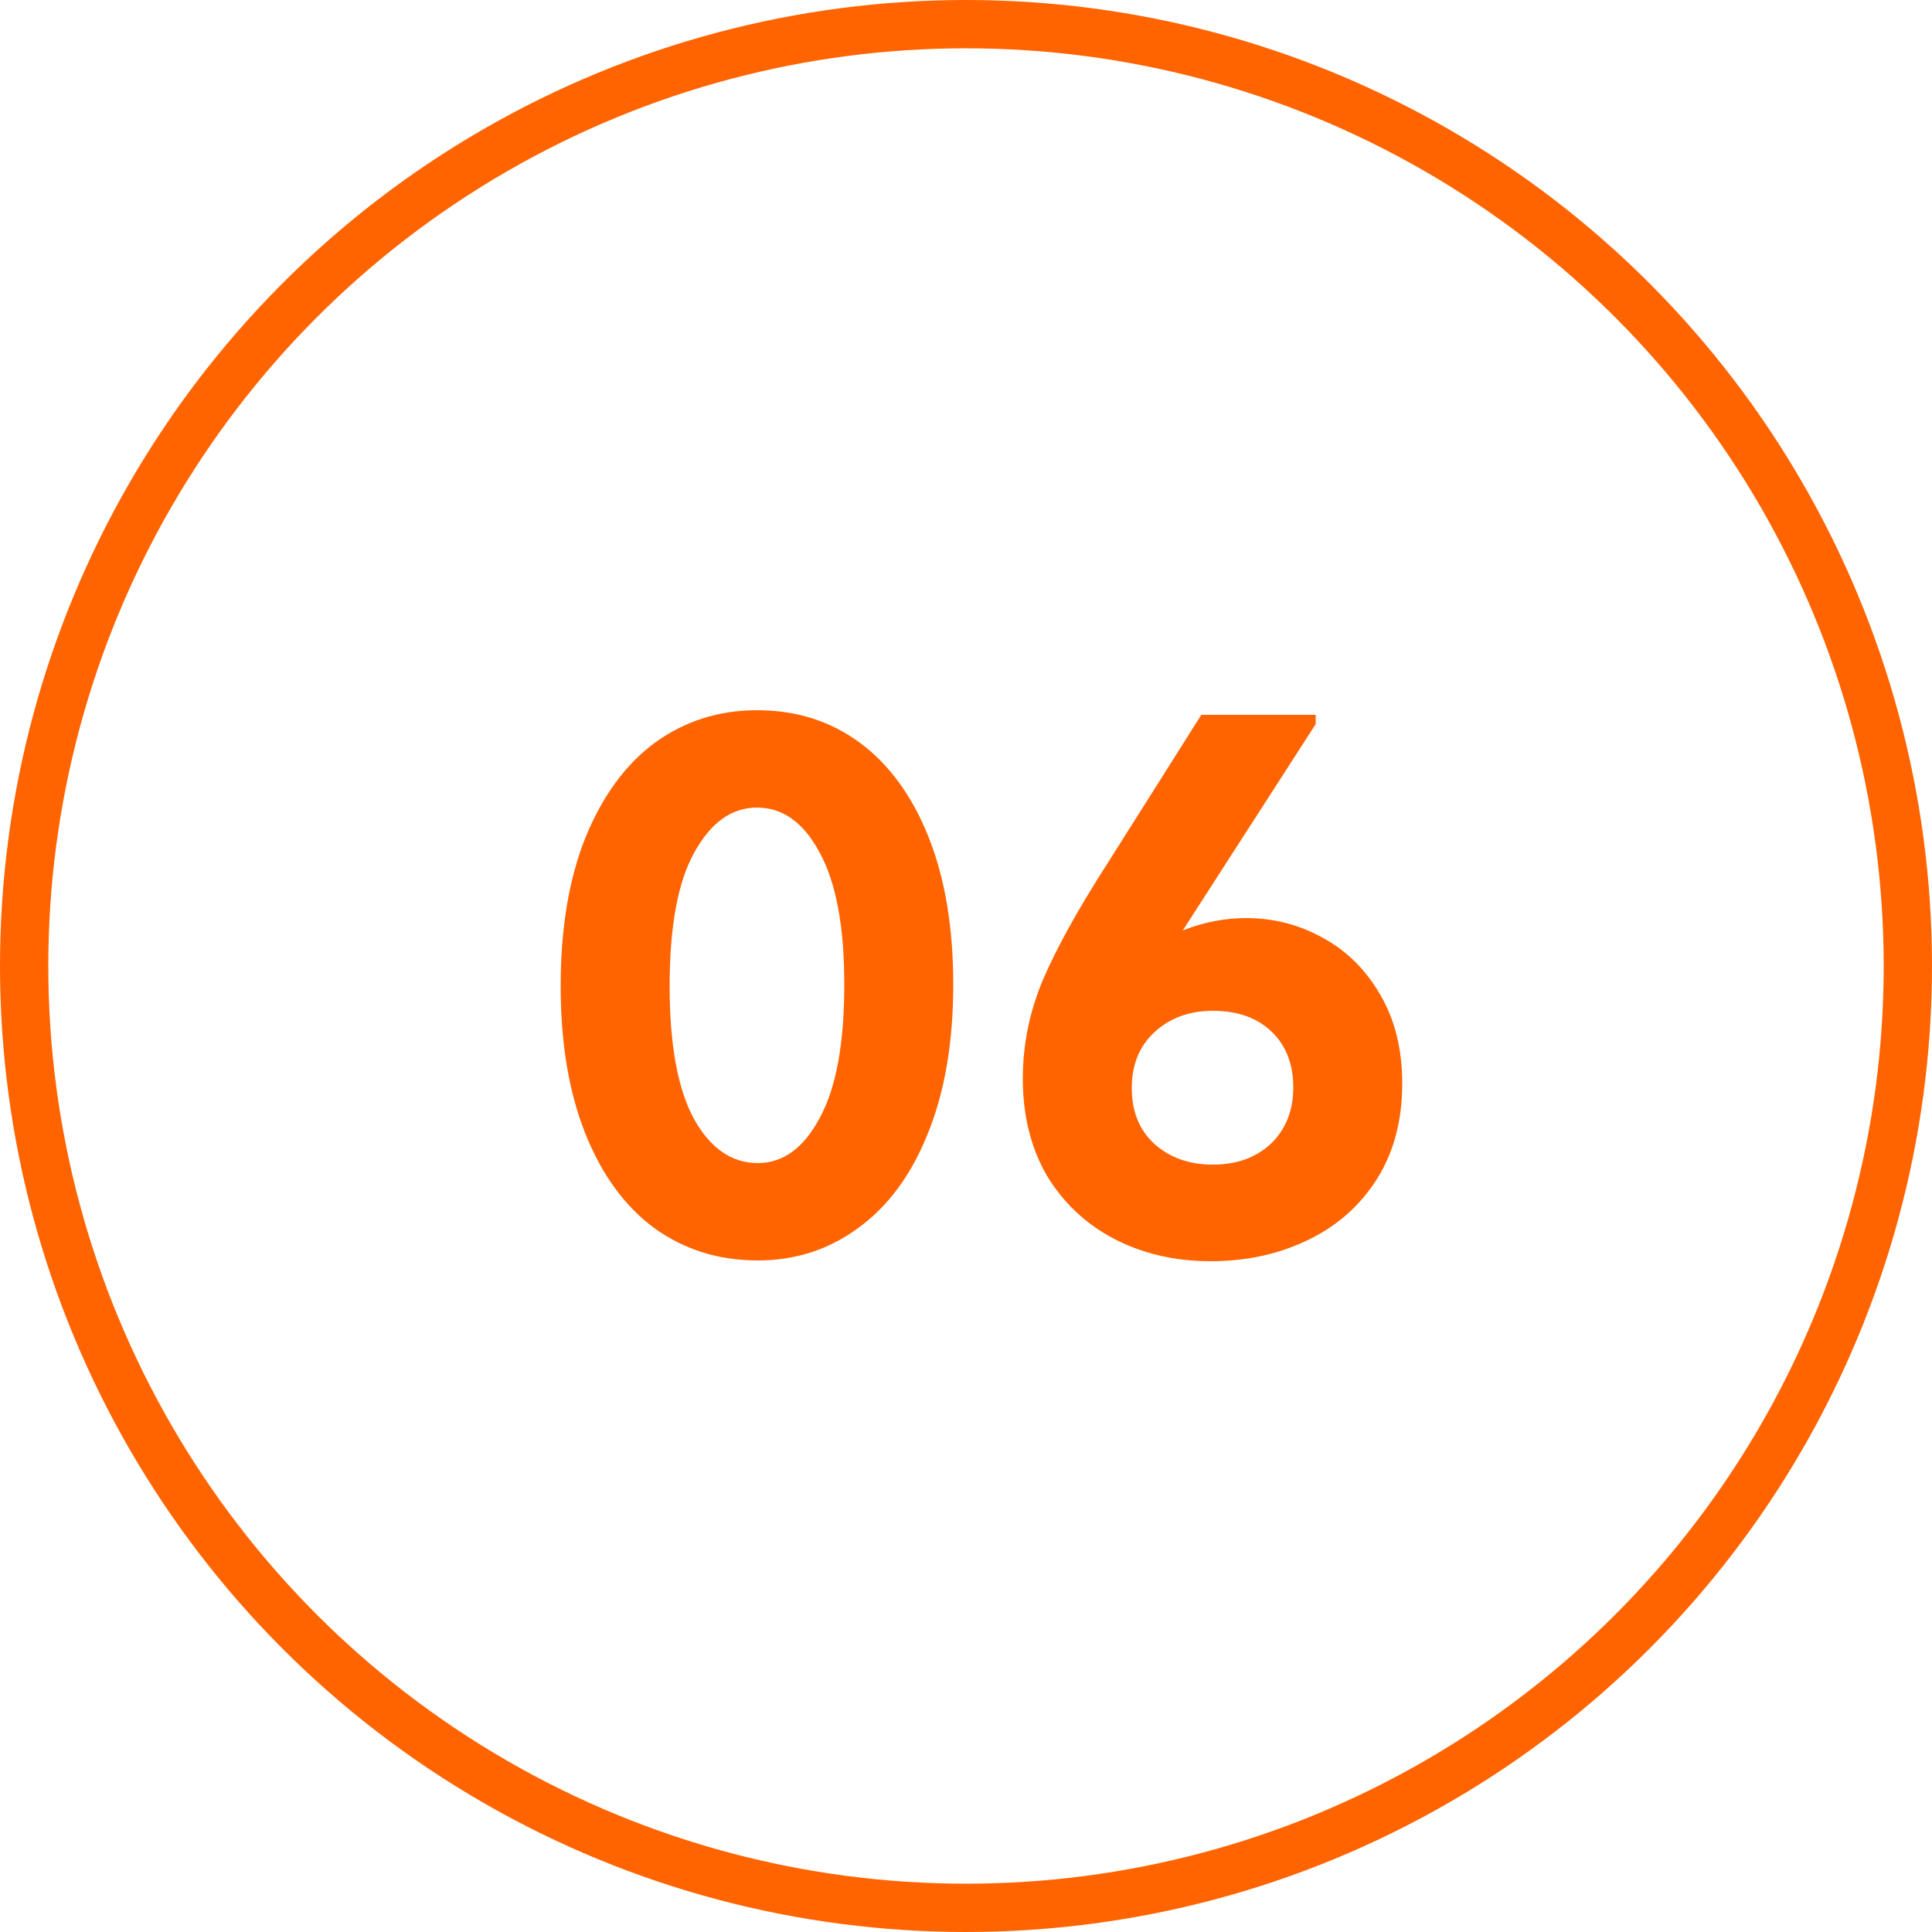
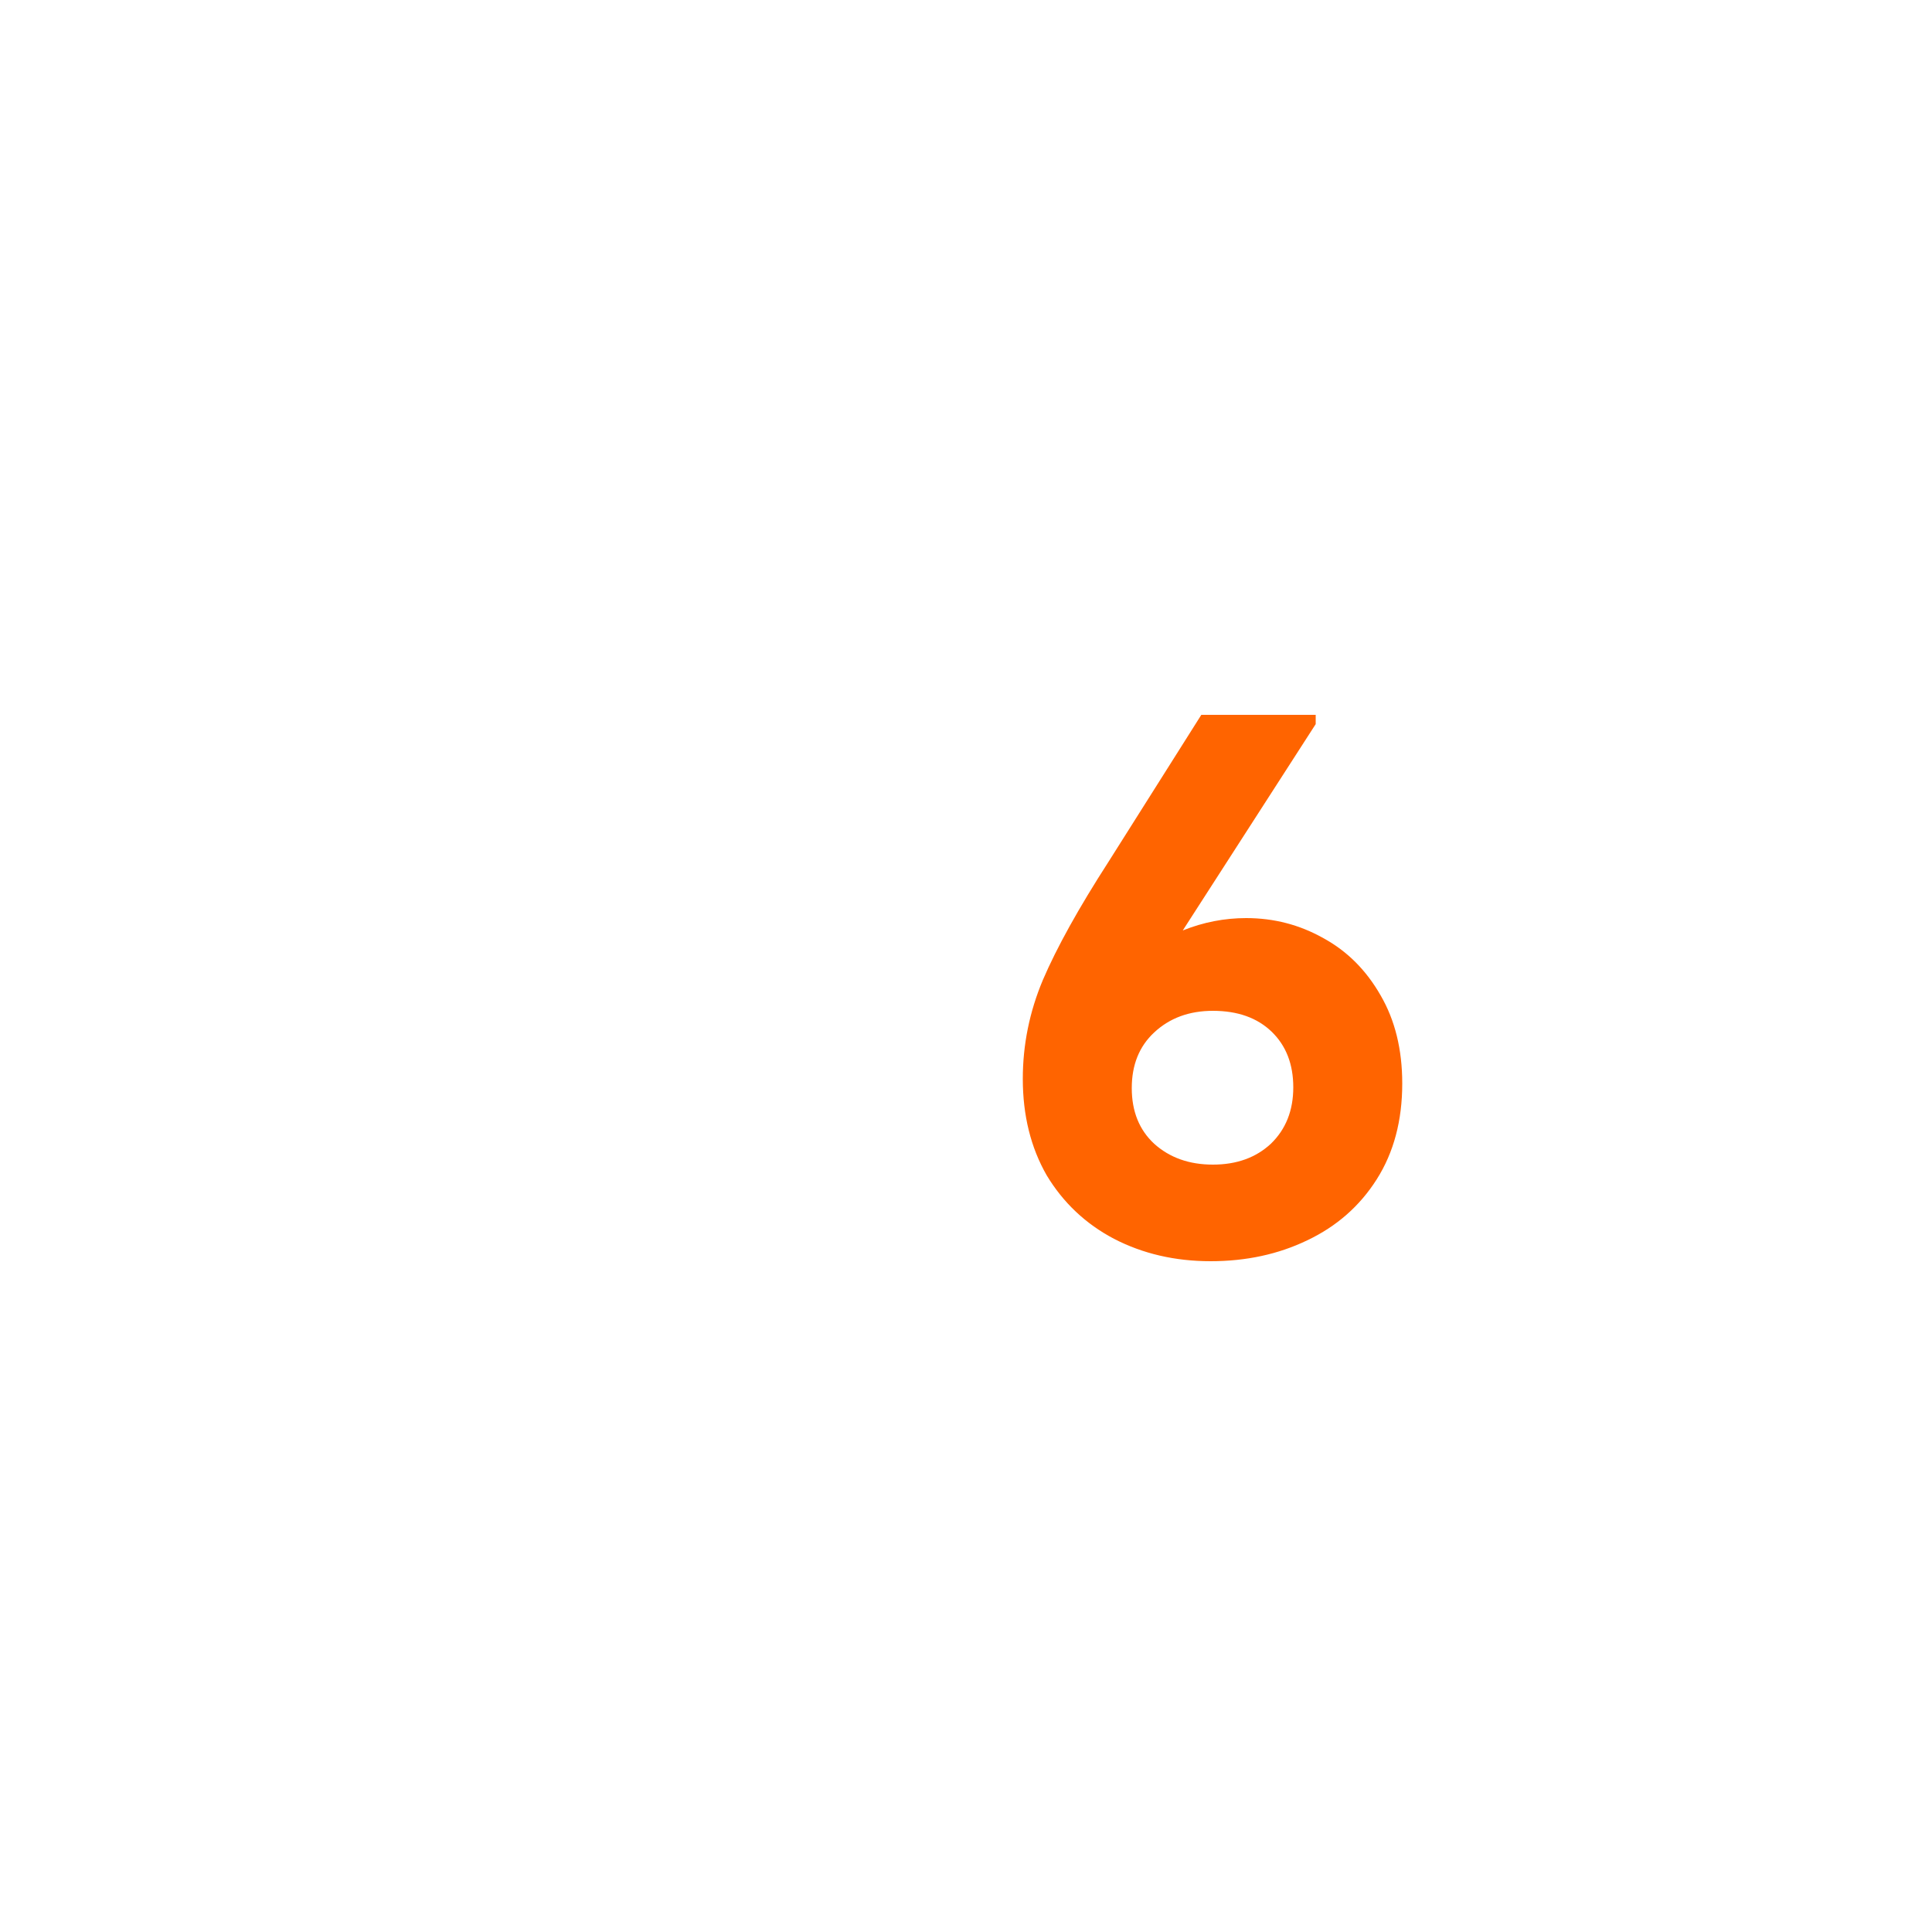
<svg xmlns="http://www.w3.org/2000/svg" width="40" height="40" viewBox="0 0 40 40" fill="none">
-   <circle cx="20" cy="20" r="19.5" stroke="#FF6400" />
-   <path d="M11.608 20.416C11.608 19.221 11.779 18.197 12.12 17.344C12.472 16.48 12.952 15.824 13.56 15.376C14.179 14.928 14.883 14.704 15.672 14.704C16.483 14.704 17.192 14.928 17.8 15.376C18.408 15.824 18.883 16.475 19.224 17.328C19.565 18.181 19.736 19.2 19.736 20.384C19.736 21.579 19.56 22.608 19.208 23.472C18.867 24.325 18.387 24.976 17.768 25.424C17.16 25.872 16.467 26.096 15.688 26.096C14.877 26.096 14.163 25.872 13.544 25.424C12.936 24.976 12.461 24.325 12.12 23.472C11.779 22.619 11.608 21.6 11.608 20.416ZM17.48 20.384C17.48 19.179 17.309 18.267 16.968 17.648C16.637 17.029 16.205 16.72 15.672 16.72C15.149 16.72 14.717 17.029 14.376 17.648C14.035 18.256 13.864 19.179 13.864 20.416C13.864 21.621 14.029 22.533 14.36 23.152C14.701 23.771 15.144 24.08 15.688 24.08C16.211 24.08 16.637 23.771 16.968 23.152C17.309 22.533 17.48 21.611 17.48 20.384Z" fill="#FF6400" />
  <path d="M29.032 22.432C29.032 23.2 28.856 23.861 28.504 24.416C28.152 24.971 27.672 25.392 27.064 25.68C26.466 25.968 25.8 26.112 25.064 26.112C24.328 26.112 23.661 25.957 23.064 25.648C22.477 25.339 22.013 24.901 21.672 24.336C21.341 23.76 21.176 23.093 21.176 22.336C21.176 21.632 21.314 20.949 21.592 20.288C21.88 19.616 22.333 18.8 22.952 17.84L24.872 14.8H27.24V14.992L24.488 19.264C24.914 19.093 25.352 19.008 25.8 19.008C26.376 19.008 26.909 19.147 27.4 19.424C27.89 19.691 28.285 20.085 28.584 20.608C28.882 21.12 29.032 21.728 29.032 22.432ZM26.776 22.512C26.776 22.032 26.626 21.648 26.328 21.36C26.029 21.072 25.624 20.928 25.112 20.928C24.621 20.928 24.216 21.077 23.896 21.376C23.586 21.664 23.432 22.048 23.432 22.528C23.432 23.008 23.586 23.392 23.896 23.68C24.216 23.968 24.621 24.112 25.112 24.112C25.602 24.112 26.002 23.968 26.312 23.68C26.621 23.381 26.776 22.992 26.776 22.512Z" fill="#FF6400" />
</svg>